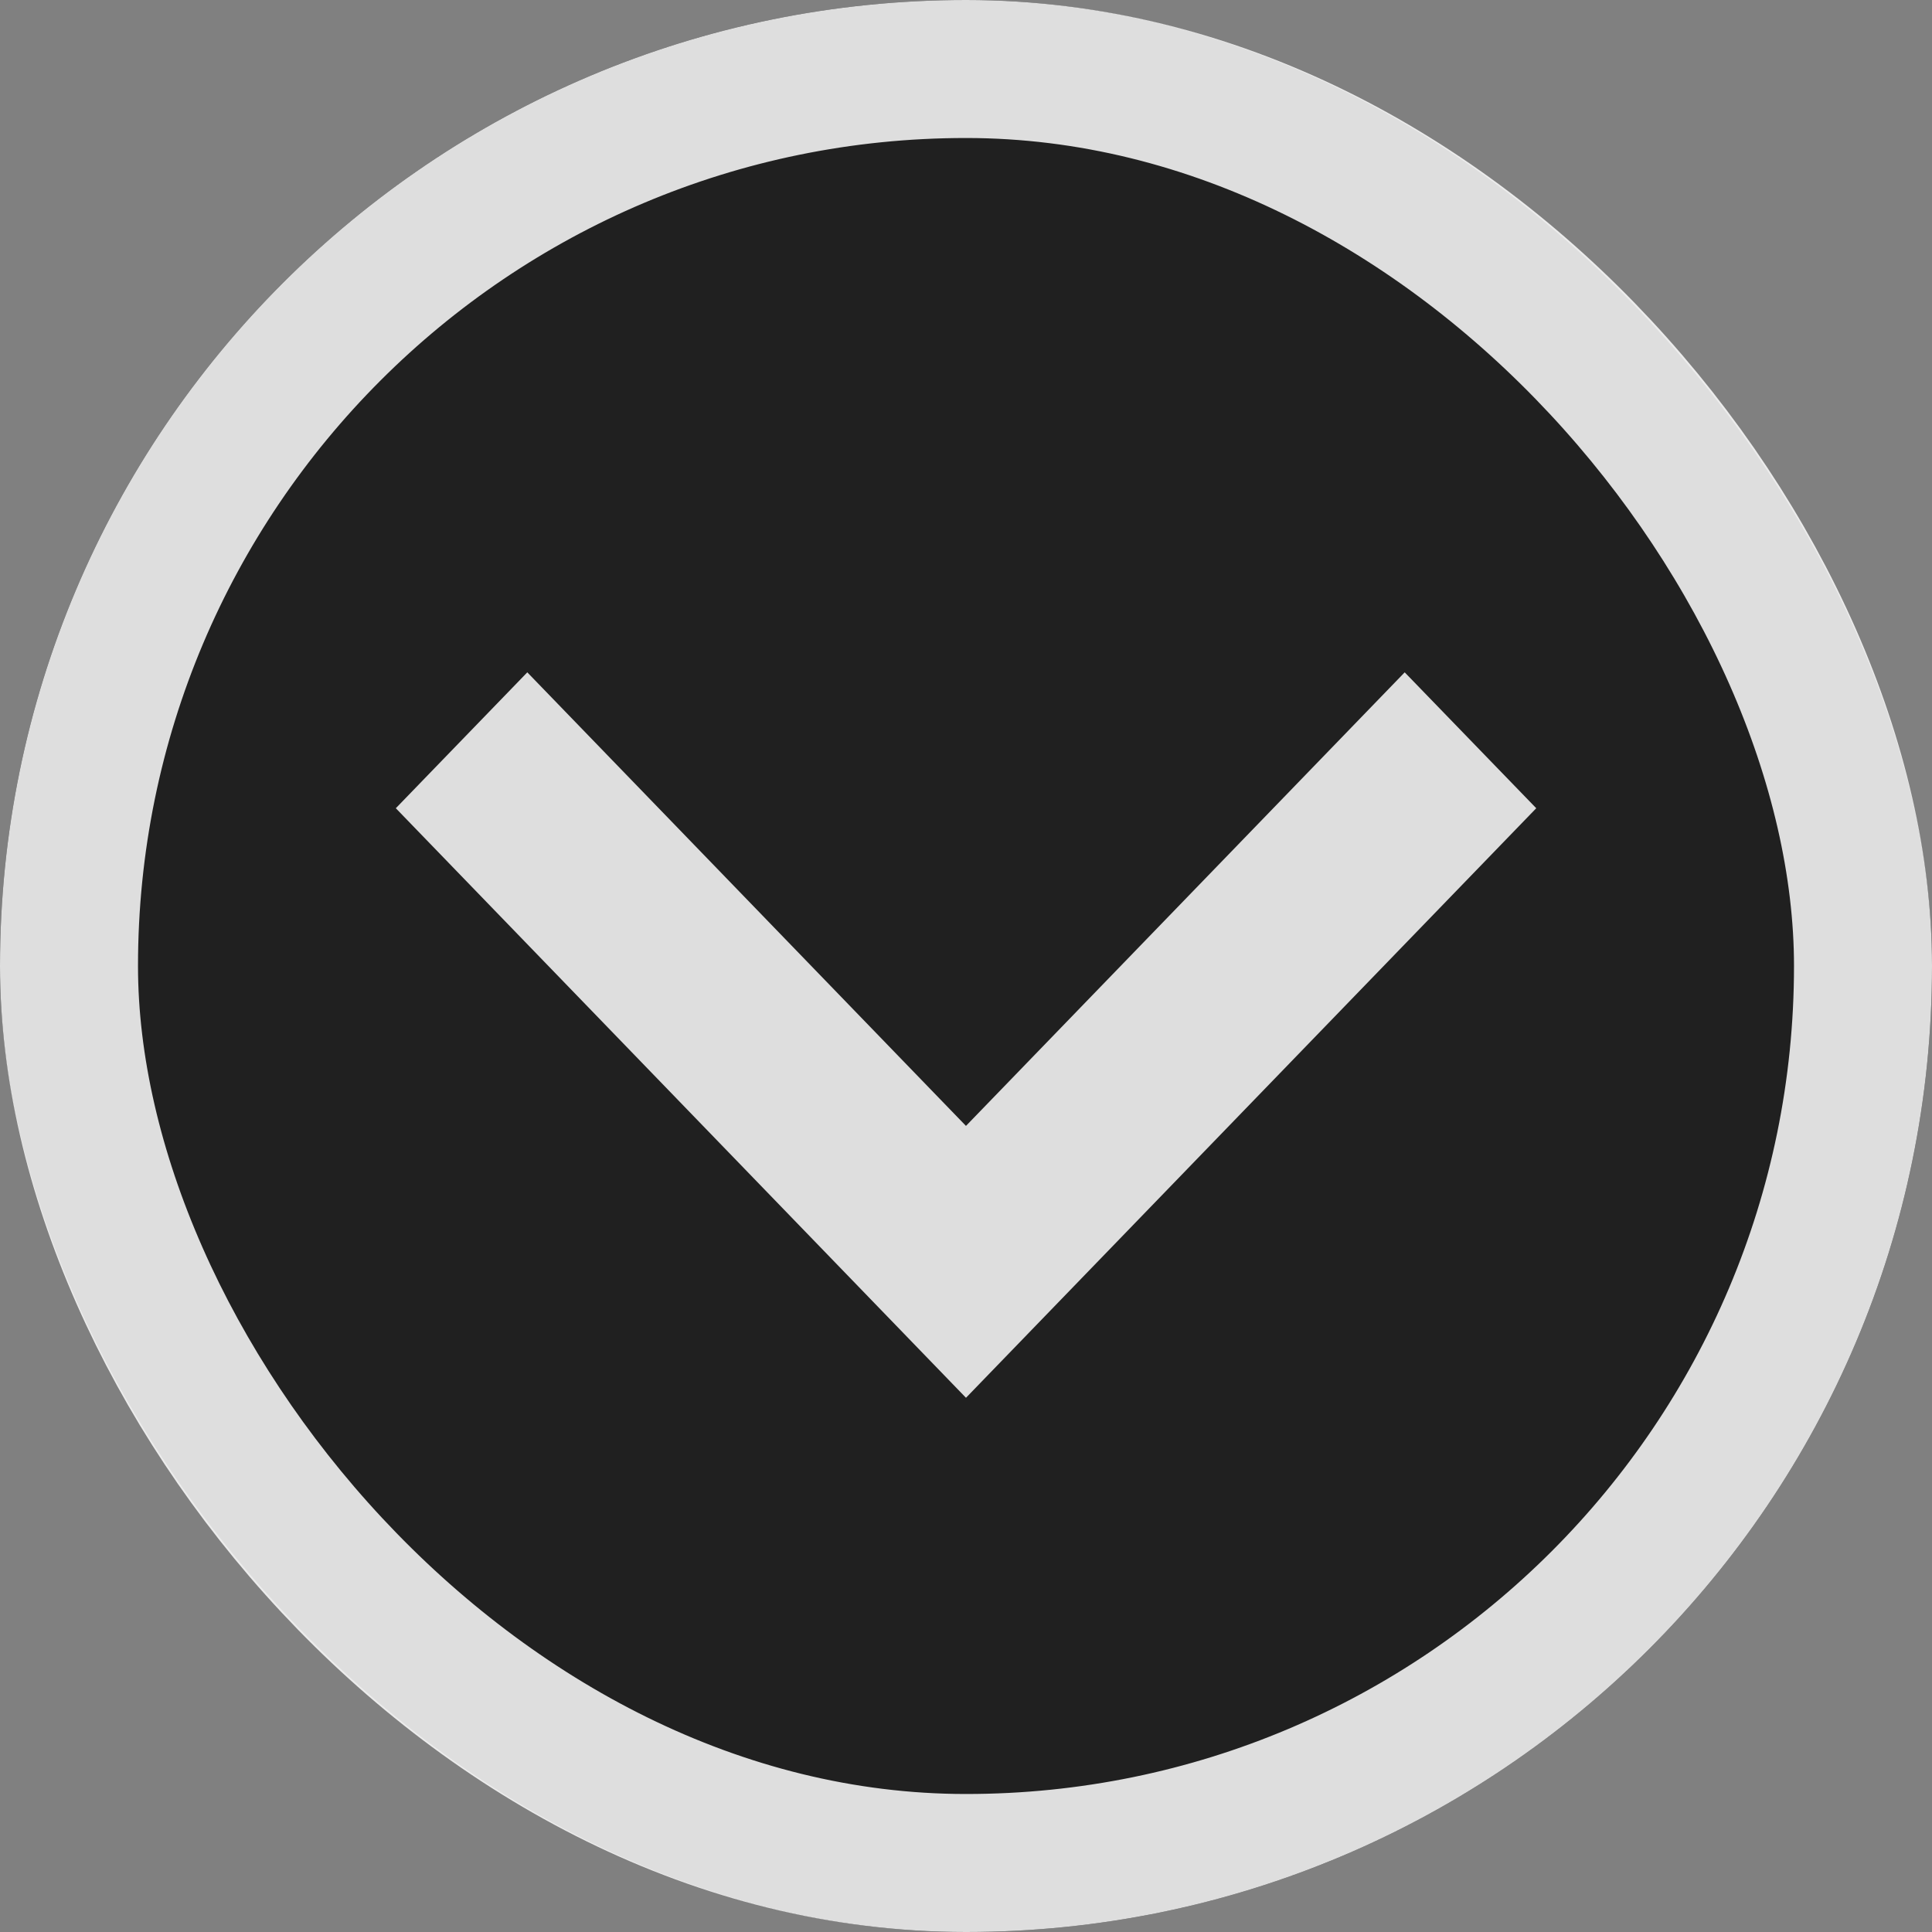
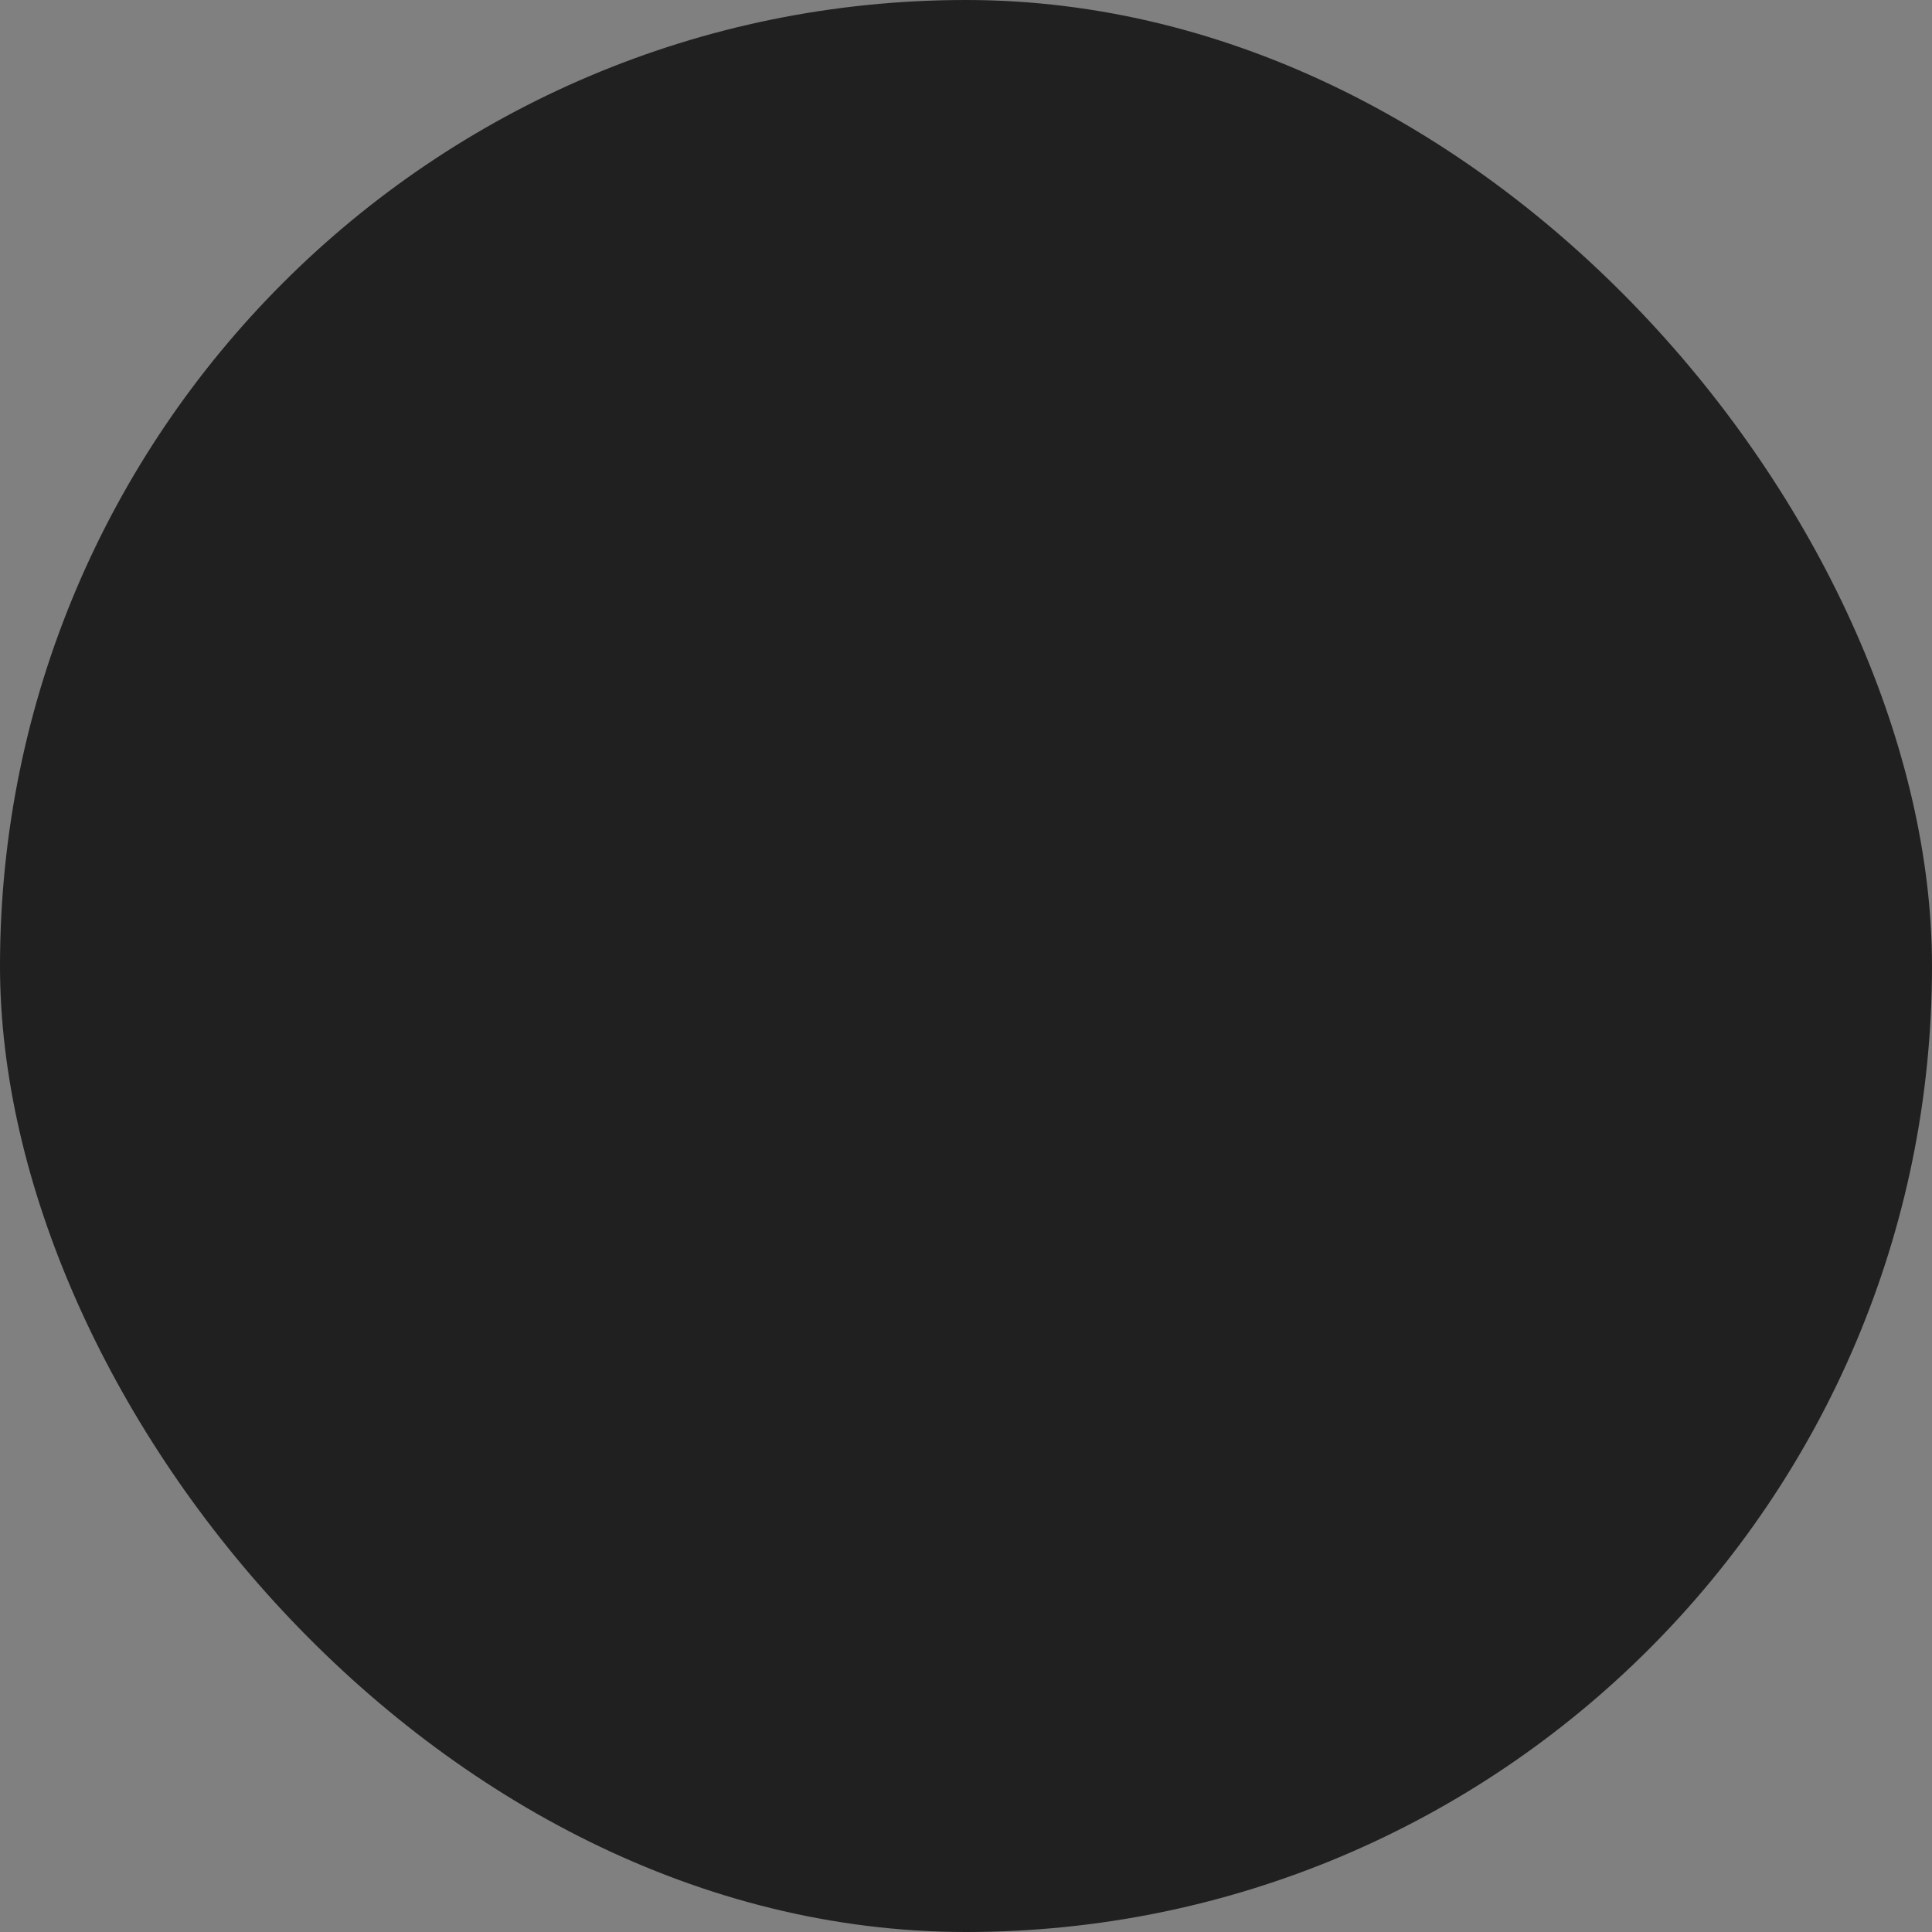
<svg xmlns="http://www.w3.org/2000/svg" id="button_down" data-name="button down" width="56" height="56" viewBox="0 0 56 56">
  <rect x="0" y="0" width="56" height="56" fill="#808080" stroke="none" />
  <g id="Rechteck_38" data-name="Rechteck 38" fill="rgba(0,0,0,0.75)" stroke="rgba(255,255,255,0.85)" stroke-width="4">
    <rect width="56" height="56" rx="28" stroke="none" />
-     <rect x="2" y="2" width="52" height="52" rx="26" fill="none" />
  </g>
-   <path id="Differenzmenge_4" data-name="Differenzmenge 4" d="M8642.525,3474.053h0L8626,3456.966l3.811-3.939,12.715,13.147,12.717-13.147,3.813,3.939-16.527,17.086Z" transform="translate(-8614.527 -3433.539)" fill="rgba(255,255,255,0.85)" />
</svg>